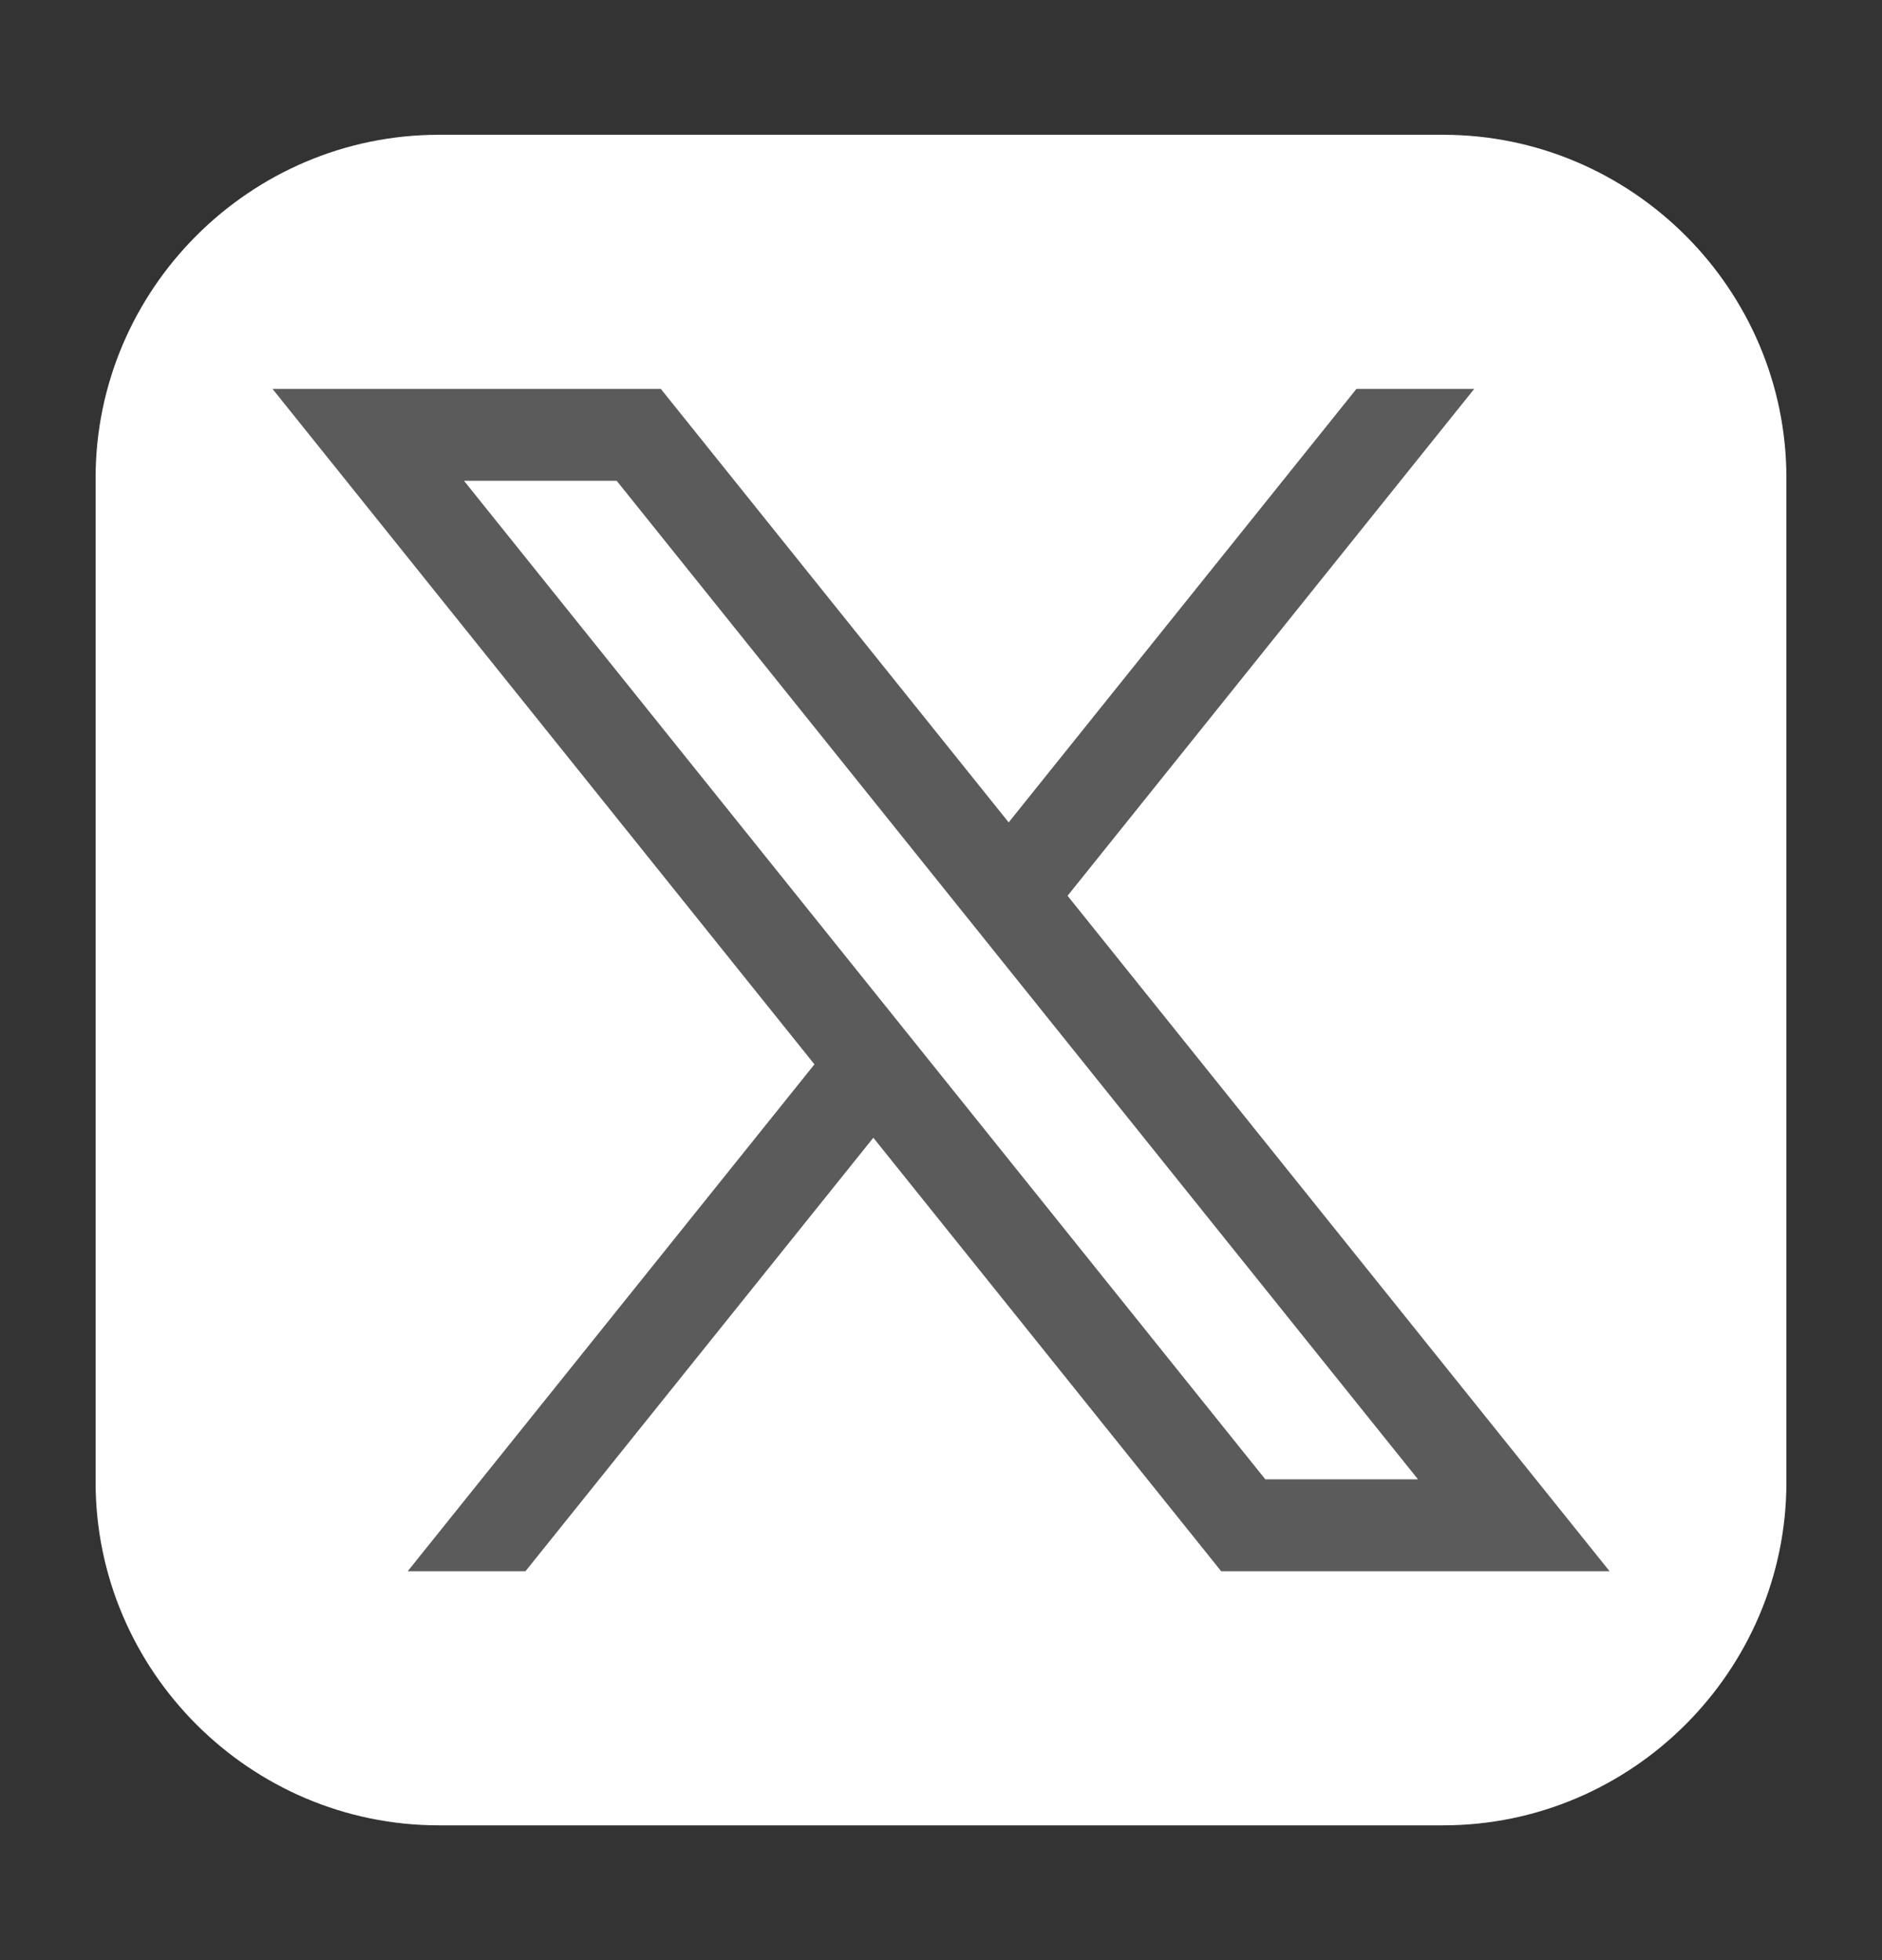
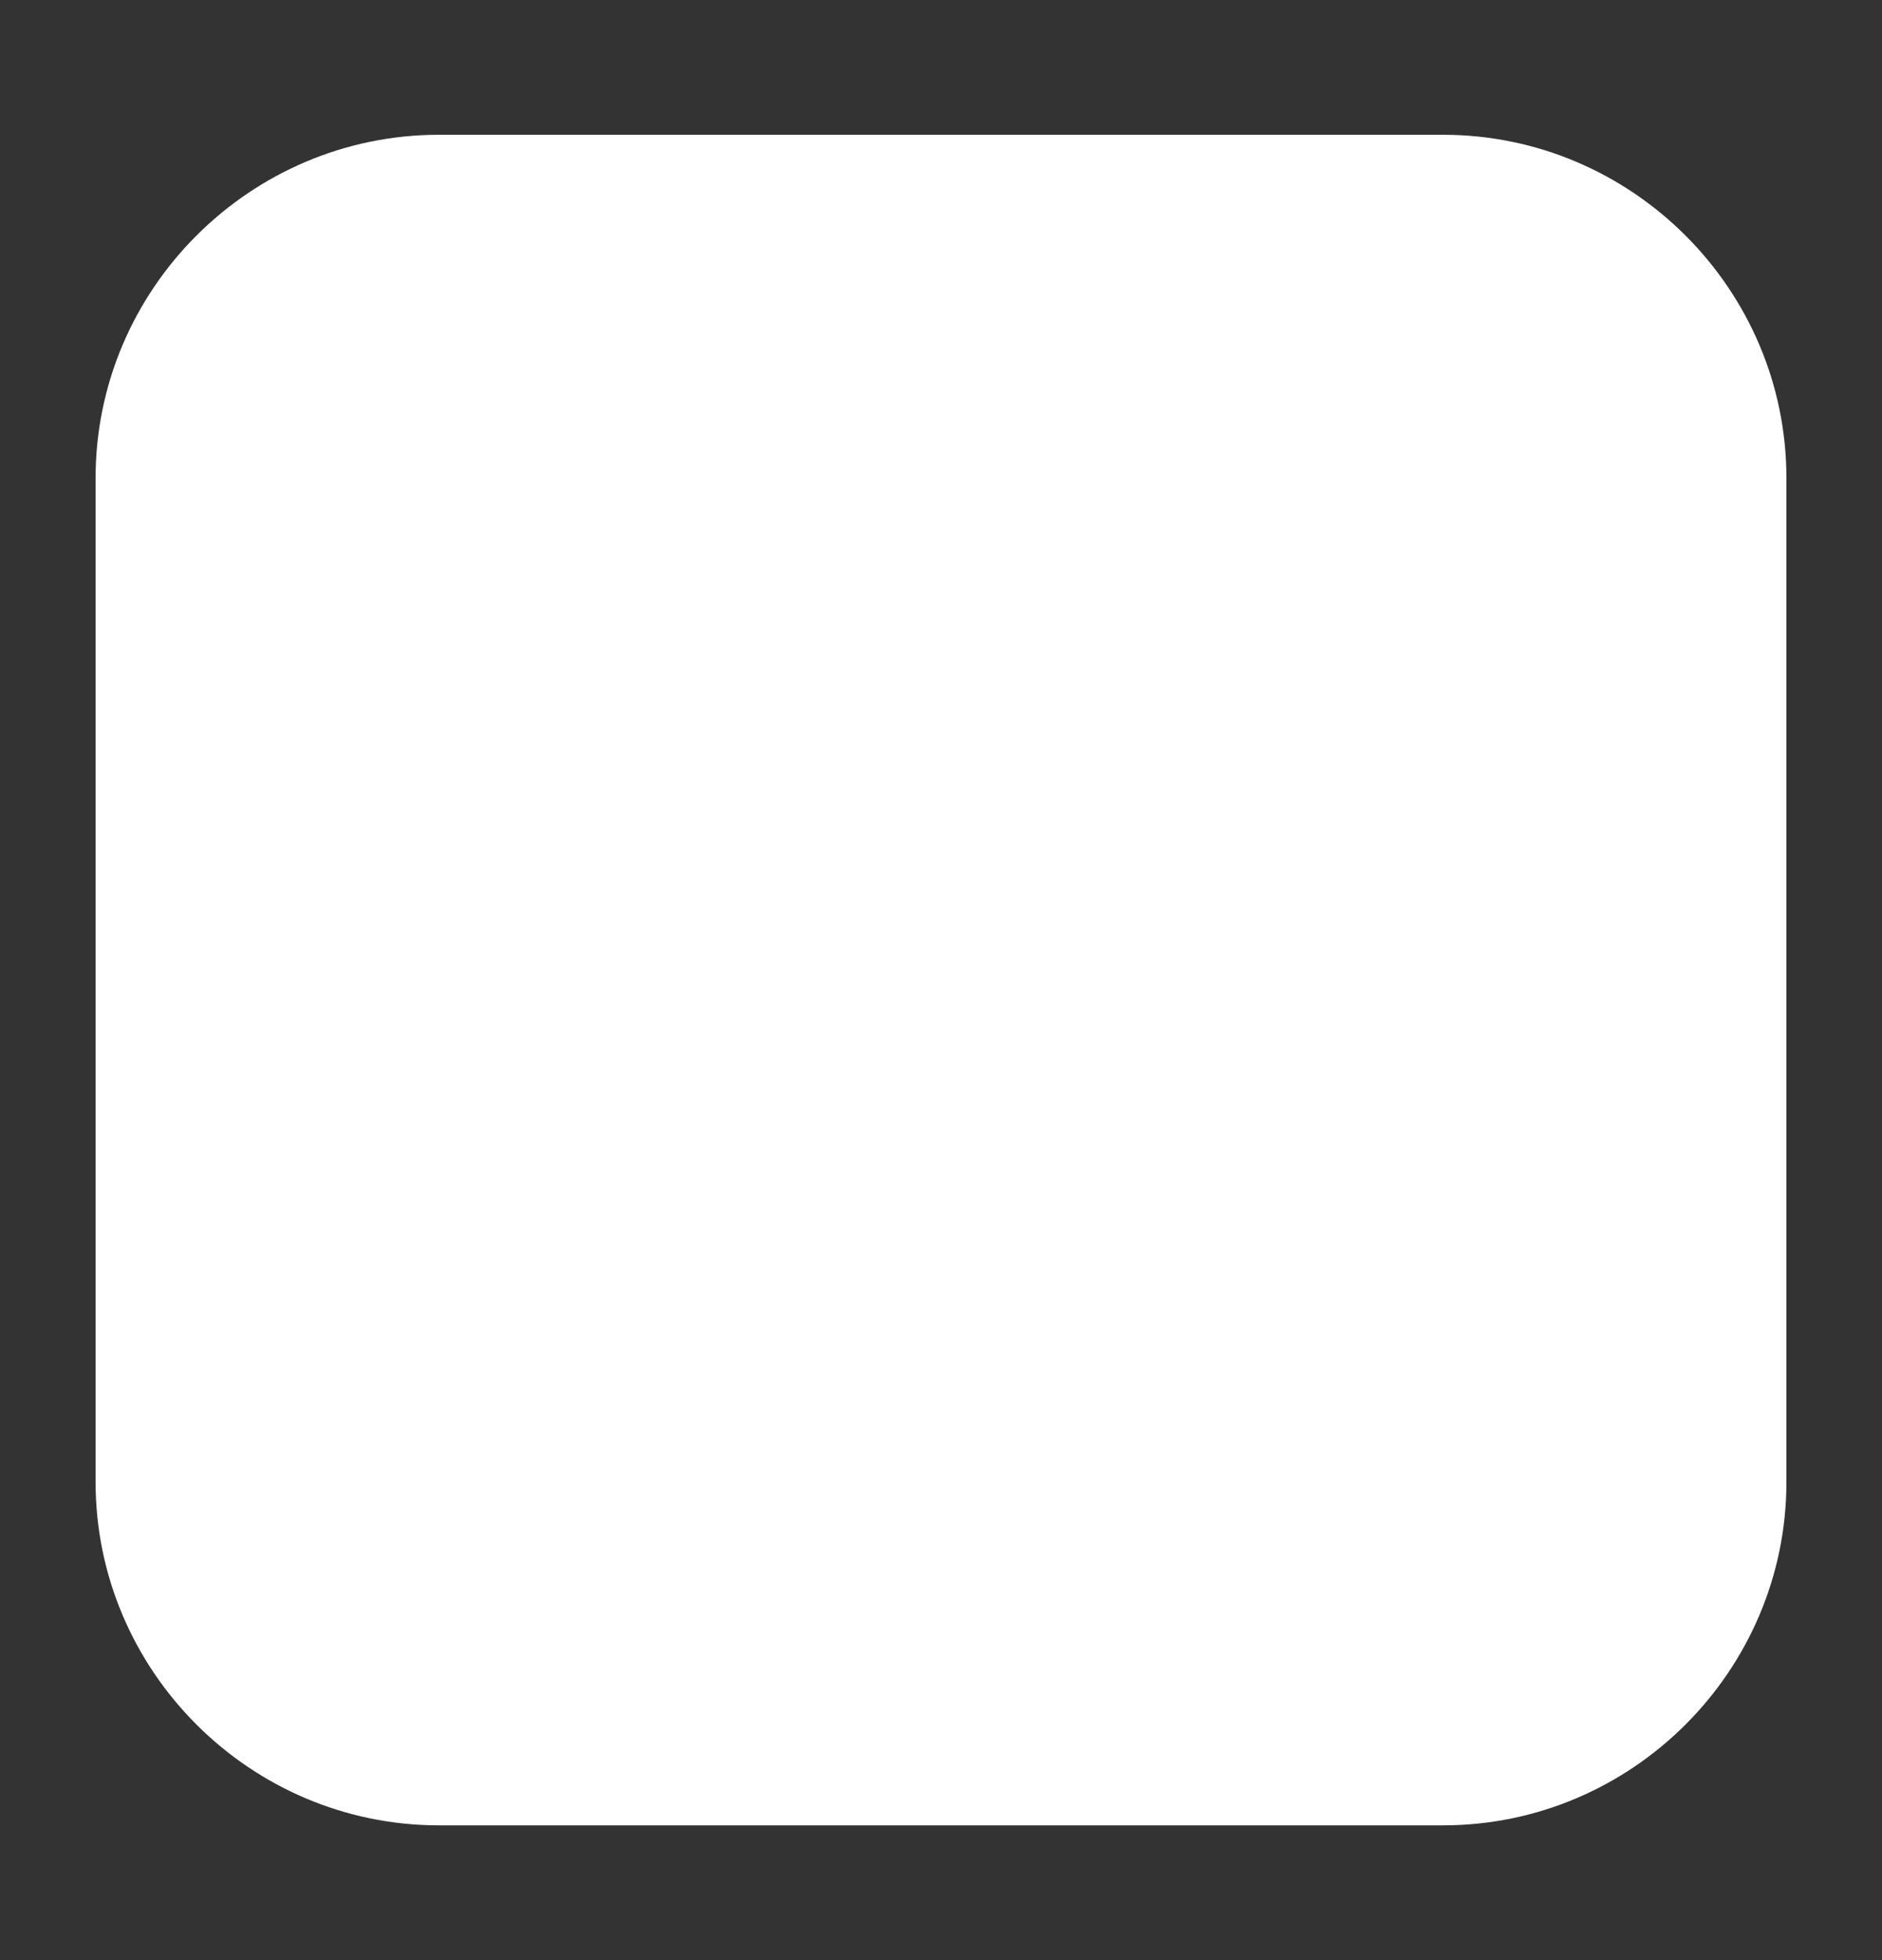
<svg xmlns="http://www.w3.org/2000/svg" width="24" height="25" viewBox="0 0 24 25" fill="none">
  <rect x="0" y="0" width="24" height="25" fill="#333333" stroke="none" />
  <g id="X">
    <path id="Vector" d="M22.781 18.903C22.781 21.311 20.811 23.281 18.403 23.281H5.597C3.189 23.281 1.219 21.311 1.219 18.903V6.097C1.219 3.689 3.189 1.719 5.597 1.719H18.403C20.811 1.719 22.781 3.689 22.781 6.097V18.903Z" fill="white" />
-     <path id="Vector_2" d="M13.614 11.425L18.8 4.96H17.298L12.863 10.489L8.427 4.96H3.475L10.386 13.575L5.199 20.04H6.701L11.137 14.511L15.573 20.04H20.526L13.614 11.425ZM5.917 6.132H7.864L18.083 18.868H16.136L5.917 6.132Z" fill="#5B5B5B" />
  </g>
</svg>